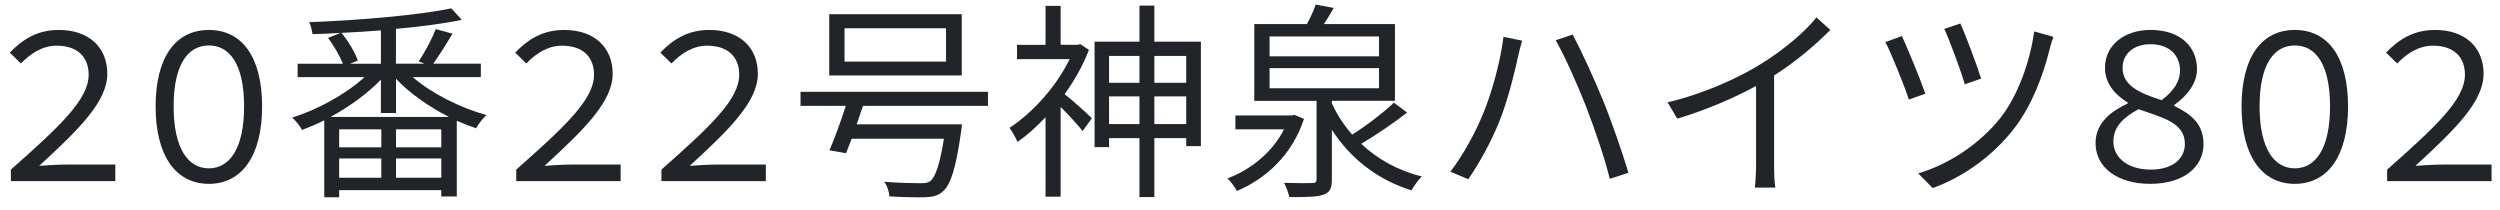
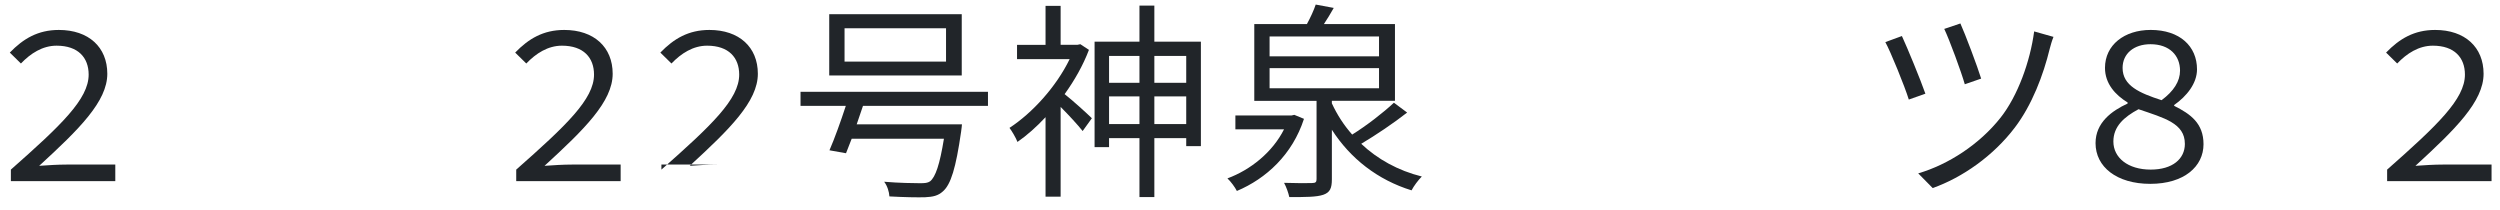
<svg xmlns="http://www.w3.org/2000/svg" id="_レイヤー_1" data-name="レイヤー_1" version="1.1" viewBox="0 0 143 12">
  <defs>
    <style>
      .st0 {
        fill: #212529;
      }
    </style>
  </defs>
  <path class="st0" d="M.622,9.701c2.866-2.531,4.449-4.03,4.449-5.433,0-.971-.6-1.655-1.835-1.655-.804,0-1.487.443-2.039,1.019l-.636-.624c.768-.792,1.607-1.295,2.806-1.295,1.703,0,2.771.984,2.771,2.507,0,1.583-1.607,3.167-3.897,5.265.516-.036,1.067-.072,1.571-.072h2.783v.947H.622v-.66Z" />
-   <path class="st0" d="M8.901,6.091c0-2.854,1.164-4.378,3.046-4.378,1.883,0,3.046,1.523,3.046,4.378,0,2.831-1.163,4.425-3.046,4.425-1.883,0-3.046-1.595-3.046-4.425ZM13.962,6.091c0-2.447-.84-3.49-2.015-3.49s-2.015,1.043-2.015,3.49c0,2.422.839,3.538,2.015,3.538s2.015-1.116,2.015-3.538Z" />
-   <path class="st0" d="M23.61,4.412c1.079.936,2.734,1.763,4.222,2.171-.216.18-.468.516-.6.755-.36-.12-.732-.264-1.104-.432v4.33h-.888v-.36h-5.841v.408h-.852v-4.401c-.432.216-.863.396-1.271.552-.108-.216-.36-.528-.564-.708,1.427-.444,3.059-1.332,4.138-2.315h-3.826v-.768h2.59c-.18-.444-.516-1.031-.851-1.475l.719-.288c-.552.036-1.091.06-1.607.072-.024-.192-.096-.504-.192-.684,2.842-.108,6.261-.396,8.131-.792l.6.659c-1.031.216-2.351.384-3.766.516v1.991h1.643l-.348-.132c.348-.492.768-1.295.983-1.847l.959.264c-.36.6-.768,1.247-1.104,1.715h2.723v.768h-3.898ZM25.685,6.69c-1.139-.576-2.243-1.343-3.034-2.183v1.955h-.864v-1.907c-.768.803-1.811,1.547-2.878,2.135h6.776ZM21.811,7.398h-2.411v1.031h2.411v-1.031ZM19.4,10.168h2.411v-1.104h-2.411v1.104ZM21.787,1.737c-.744.06-1.511.108-2.254.144.396.48.779,1.127.935,1.583l-.443.18h1.763v-1.907ZM25.241,7.398h-2.59v1.031h2.59v-1.031ZM25.241,10.168v-1.104h-2.59v1.104h2.59Z" />
  <path class="st0" d="M29.529,9.701c2.866-2.531,4.449-4.03,4.449-5.433,0-.971-.6-1.655-1.835-1.655-.803,0-1.487.443-2.039,1.019l-.636-.624c.768-.792,1.607-1.295,2.806-1.295,1.703,0,2.771.984,2.771,2.507,0,1.583-1.607,3.167-3.898,5.265.516-.036,1.068-.072,1.571-.072h2.783v.947h-5.973v-.66Z" />
-   <path class="st0" d="M37.833,9.701c2.866-2.531,4.449-4.03,4.449-5.433,0-.971-.6-1.655-1.835-1.655-.804,0-1.487.443-2.039,1.019l-.636-.624c.768-.792,1.607-1.295,2.806-1.295,1.703,0,2.771.984,2.771,2.507,0,1.583-1.607,3.167-3.897,5.265.516-.036,1.067-.072,1.571-.072h2.783v.947h-5.973v-.66Z" />
+   <path class="st0" d="M37.833,9.701c2.866-2.531,4.449-4.03,4.449-5.433,0-.971-.6-1.655-1.835-1.655-.804,0-1.487.443-2.039,1.019l-.636-.624c.768-.792,1.607-1.295,2.806-1.295,1.703,0,2.771.984,2.771,2.507,0,1.583-1.607,3.167-3.897,5.265.516-.036,1.067-.072,1.571-.072h2.783h-5.973v-.66Z" />
  <path class="st0" d="M49.363,6.055c-.12.348-.24.708-.36,1.056h6.021s-.024.288-.048.419c-.3,2.087-.587,3.022-1.043,3.418-.276.251-.563.312-1.02.335-.396.012-1.199,0-2.039-.048-.012-.252-.12-.612-.3-.839.852.072,1.715.084,2.051.084.276,0,.432-.012.576-.108.312-.252.552-.959.792-2.435h-5.277c-.12.3-.228.588-.324.828l-.947-.168c.288-.66.647-1.655.936-2.542h-2.591v-.804h10.722v.804h-7.148ZM55.012,4.316h-7.58V.813h7.58v3.502ZM54.113,1.617h-5.805v1.907h5.805v-1.907Z" />
  <path class="st0" d="M62.287,2.853c-.336.887-.828,1.751-1.391,2.531.432.335,1.319,1.139,1.559,1.379l-.528.732c-.252-.324-.815-.936-1.259-1.379v5.133h-.863v-4.546c-.528.564-1.067,1.043-1.607,1.416-.084-.228-.324-.636-.456-.804,1.307-.852,2.674-2.351,3.442-3.934h-3.01v-.816h1.631V.334h.863v2.23h.959l.168-.036.492.324ZM68.691,2.385v5.973h-.839v-.456h-1.823v3.37h-.852v-3.37h-1.739v.516h-.828V2.385h2.567V.322h.852v2.063h2.662ZM63.438,3.2v1.535h1.739v-1.535h-1.739ZM65.177,7.098v-1.583h-1.739v1.583h1.739ZM66.029,3.2v1.535h1.823v-1.535h-1.823ZM67.852,7.098v-1.583h-1.823v1.583h1.823Z" />
  <path class="st0" d="M74.587,6.798c-.66,2.039-2.159,3.418-3.838,4.125-.108-.216-.348-.54-.54-.719,1.331-.492,2.579-1.5,3.238-2.807h-2.783v-.792h3.214l.156-.036.552.228ZM80.488,6.438c-.78.612-1.799,1.295-2.626,1.787.923.875,2.111,1.535,3.466,1.871-.204.204-.456.54-.587.792-1.943-.6-3.502-1.823-4.558-3.466v2.831c0,.516-.108.755-.492.888-.384.132-1.02.132-1.943.132-.048-.228-.168-.576-.3-.815.744.024,1.403.024,1.595.012.216,0,.264-.06.264-.228v-4.473h-3.562V1.377h3.01c.204-.372.396-.792.504-1.116l1.031.192c-.18.324-.372.636-.563.924h4.065v4.39h-3.61v.144c.3.648.684,1.248,1.163,1.787.828-.516,1.787-1.259,2.387-1.823l.756.563ZM72.62,3.224h6.26v-1.139h-6.26v1.139ZM72.62,5.047h6.26v-1.151h-6.26v1.151Z" />
-   <path class="st0" d="M86,2.109l1.067.216c-.084.276-.168.624-.228.875-.156.744-.576,2.519-1.08,3.754-.444,1.104-1.104,2.327-1.775,3.298l-1.02-.432c.768-1.008,1.439-2.267,1.847-3.262.528-1.248,1.02-3.07,1.188-4.45ZM88.986,2.301l.971-.324c.468.875,1.235,2.53,1.751,3.802.48,1.175,1.116,3.022,1.439,4.102l-1.067.348c-.3-1.224-.864-2.854-1.355-4.126-.479-1.235-1.223-2.902-1.739-3.802Z" />
-   <path class="st0" d="M104.692,1.713c-.827.84-1.979,1.823-3.214,2.603v5.133c0,.456.024,1.043.072,1.283h-1.175c.036-.228.072-.827.072-1.283v-4.533c-1.283.708-2.938,1.403-4.509,1.871l-.552-.935c2.003-.468,4.042-1.379,5.361-2.207,1.224-.755,2.483-1.799,3.154-2.65l.792.719Z" />
  <path class="st0" d="M110.132,5.359l-.948.336c-.228-.744-1.055-2.771-1.343-3.286l.948-.348c.312.671,1.067,2.506,1.343,3.298ZM117.459,2.109c-.084.204-.168.492-.216.684-.36,1.487-1.007,3.202-1.991,4.498-1.235,1.631-3.01,2.866-4.702,3.466l-.828-.84c1.715-.503,3.502-1.655,4.713-3.19.984-1.248,1.691-3.214,1.919-4.93l1.104.312ZM113.322,4.496l-.936.324c-.192-.684-.875-2.542-1.175-3.166l.923-.312c.264.576.984,2.482,1.188,3.154Z" />
  <path class="st0" d="M119.865,8.189c0-1.175.924-1.847,1.835-2.267v-.06c-.708-.432-1.295-1.08-1.295-1.979,0-1.307,1.103-2.171,2.614-2.171,1.667,0,2.65.936,2.65,2.255,0,.804-.587,1.535-1.307,2.039v.048c.936.468,1.679.996,1.679,2.195,0,1.271-1.104,2.267-3.046,2.267-1.919,0-3.13-.971-3.13-2.327ZM124.974,8.226c0-1.175-1.175-1.475-2.65-1.979-.828.444-1.439.983-1.439,1.847,0,.923.828,1.607,2.135,1.607,1.248,0,1.955-.612,1.955-1.475ZM124.698,4.04c0-.852-.588-1.511-1.691-1.511-.948,0-1.595.54-1.595,1.355,0,1.02.971,1.439,2.23,1.847.696-.516,1.056-1.08,1.056-1.691Z" />
-   <path class="st0" d="M128.217,6.091c0-2.854,1.164-4.378,3.046-4.378,1.883,0,3.046,1.523,3.046,4.378,0,2.831-1.163,4.425-3.046,4.425-1.883,0-3.046-1.595-3.046-4.425ZM133.278,6.091c0-2.447-.84-3.49-2.015-3.49s-2.015,1.043-2.015,3.49c0,2.422.839,3.538,2.015,3.538s2.015-1.116,2.015-3.538Z" />
  <path class="st0" d="M136.545,9.701c2.866-2.531,4.449-4.03,4.449-5.433,0-.971-.6-1.655-1.835-1.655-.803,0-1.487.443-2.039,1.019l-.636-.624c.768-.792,1.607-1.295,2.806-1.295,1.703,0,2.771.984,2.771,2.507,0,1.583-1.607,3.167-3.898,5.265.516-.036,1.068-.072,1.571-.072h2.783v.947h-5.973v-.66Z" />
</svg>